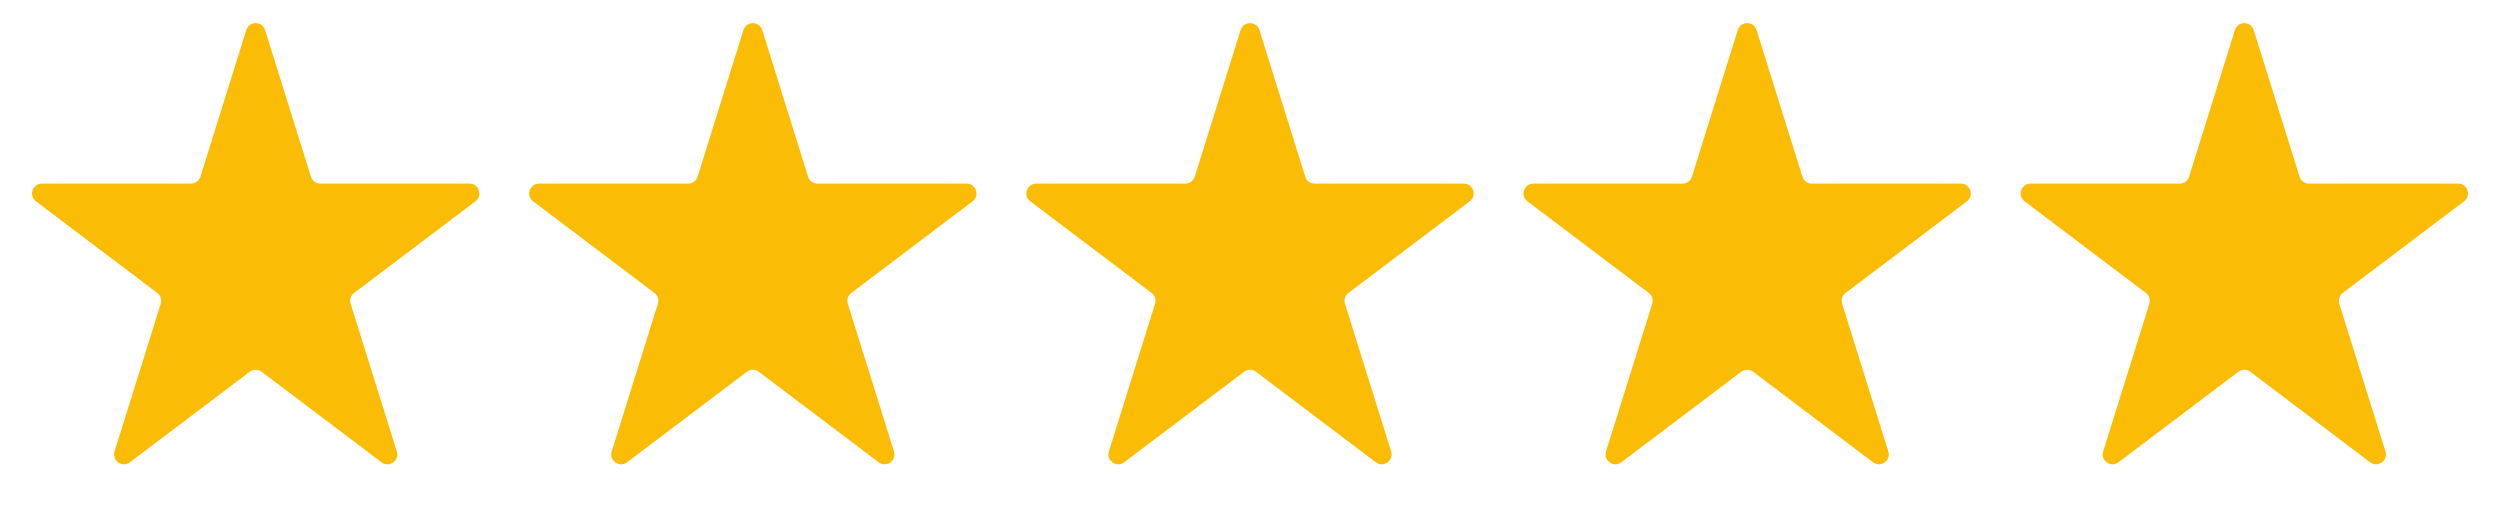
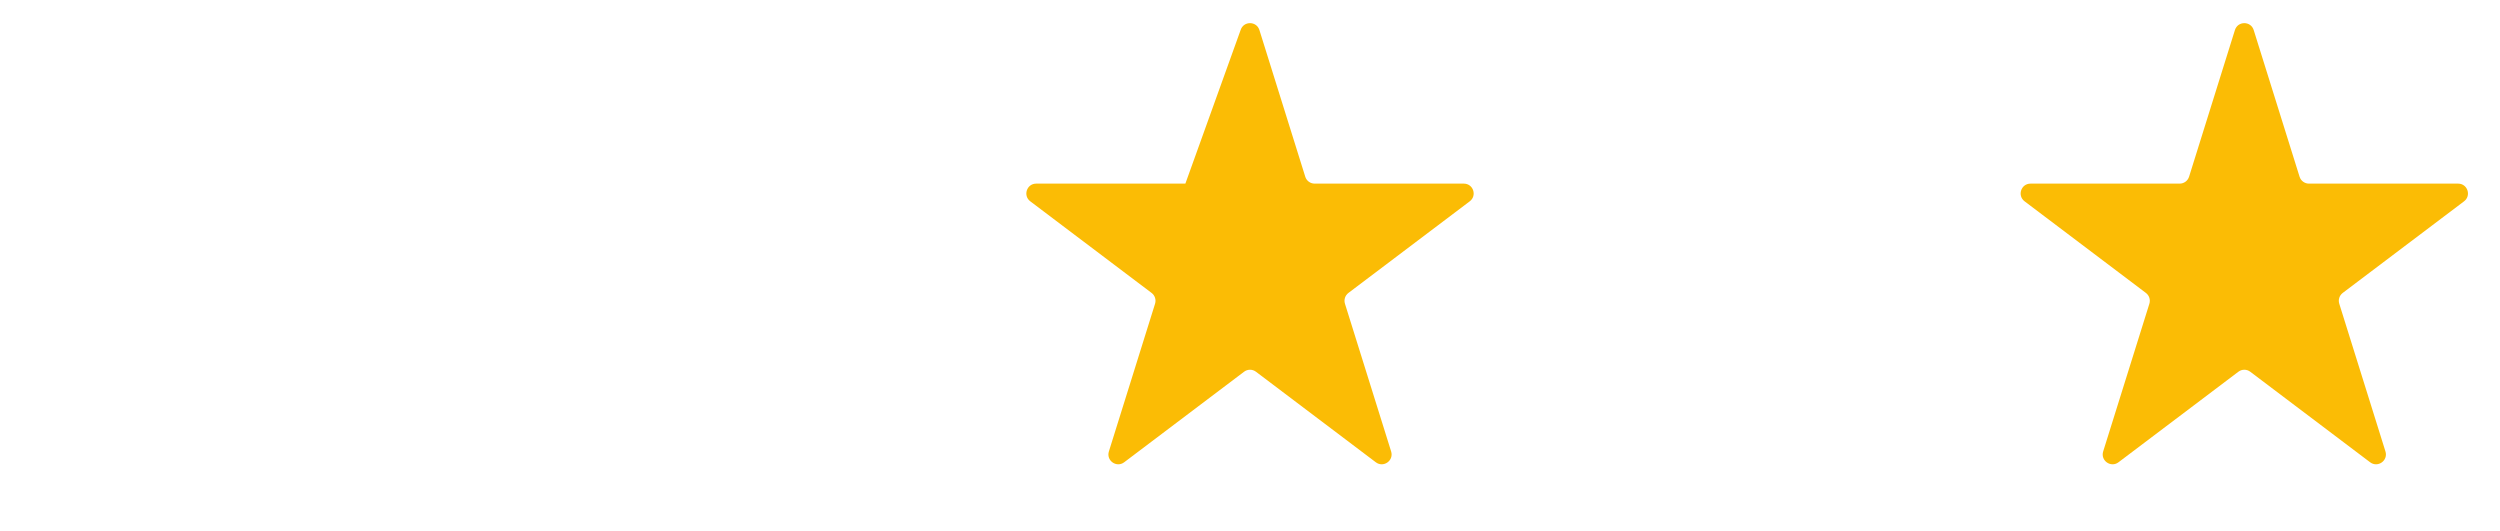
<svg xmlns="http://www.w3.org/2000/svg" width="127" height="27" viewBox="0 0 127 27" fill="none">
-   <path d="M12.511 1.527C12.658 1.059 13.32 1.059 13.466 1.527L15.795 8.977C15.86 9.186 16.054 9.328 16.272 9.328H23.85C24.329 9.328 24.534 9.938 24.151 10.227L17.988 14.881C17.82 15.008 17.749 15.228 17.812 15.43L20.158 22.934C20.303 23.399 19.768 23.776 19.38 23.483L13.29 18.884C13.112 18.749 12.866 18.749 12.687 18.884L6.598 23.483C6.21 23.776 5.674 23.399 5.819 22.934L8.165 15.43C8.228 15.228 8.158 15.008 7.989 14.881L1.826 10.227C1.443 9.938 1.648 9.328 2.128 9.328H9.705C9.924 9.328 10.117 9.186 10.182 8.977L12.511 1.527Z" fill="#FBBC05" />
-   <path d="M37.767 1.527C37.913 1.059 38.575 1.059 38.722 1.527L41.051 8.977C41.116 9.186 41.309 9.328 41.528 9.328H49.106C49.585 9.328 49.79 9.938 49.407 10.227L43.244 14.881C43.075 15.008 43.005 15.228 43.068 15.43L45.414 22.934C45.559 23.399 45.024 23.776 44.636 23.483L38.546 18.884C38.367 18.749 38.121 18.749 37.943 18.884L31.853 23.483C31.465 23.776 30.93 23.399 31.075 22.934L33.421 15.43C33.484 15.228 33.414 15.008 33.245 14.881L27.082 10.227C26.699 9.938 26.904 9.328 27.383 9.328H34.961C35.179 9.328 35.373 9.186 35.438 8.977L37.767 1.527Z" fill="#FBBC05" />
-   <path d="M63.023 1.527C63.169 1.059 63.831 1.059 63.978 1.527L66.307 8.977C66.372 9.186 66.565 9.328 66.784 9.328H74.362C74.841 9.328 75.046 9.938 74.663 10.227L68.5 14.881C68.331 15.008 68.261 15.228 68.324 15.43L70.67 22.934C70.815 23.399 70.279 23.776 69.891 23.483L63.802 18.884C63.623 18.749 63.377 18.749 63.199 18.884L57.109 23.483C56.721 23.776 56.186 23.399 56.331 22.934L58.677 15.43C58.74 15.228 58.669 15.008 58.501 14.881L52.338 10.227C51.955 9.938 52.16 9.328 52.639 9.328H60.217C60.435 9.328 60.629 9.186 60.694 8.977L63.023 1.527Z" fill="#FBBC05" />
-   <path d="M88.279 1.527C88.425 1.059 89.087 1.059 89.233 1.527L91.563 8.977C91.628 9.186 91.821 9.328 92.04 9.328H99.617C100.097 9.328 100.301 9.938 99.919 10.227L93.756 14.881C93.587 15.008 93.517 15.228 93.58 15.43L95.926 22.934C96.071 23.399 95.535 23.776 95.147 23.483L89.058 18.884C88.879 18.749 88.633 18.749 88.455 18.884L82.365 23.483C81.977 23.776 81.442 23.399 81.587 22.934L83.933 15.43C83.996 15.228 83.925 15.008 83.757 14.881L77.594 10.227C77.211 9.938 77.415 9.328 77.895 9.328H85.472C85.691 9.328 85.885 9.186 85.95 8.977L88.279 1.527Z" fill="#FBBC05" />
+   <path d="M63.023 1.527C63.169 1.059 63.831 1.059 63.978 1.527L66.307 8.977C66.372 9.186 66.565 9.328 66.784 9.328H74.362C74.841 9.328 75.046 9.938 74.663 10.227L68.5 14.881C68.331 15.008 68.261 15.228 68.324 15.43L70.67 22.934C70.815 23.399 70.279 23.776 69.891 23.483L63.802 18.884C63.623 18.749 63.377 18.749 63.199 18.884L57.109 23.483C56.721 23.776 56.186 23.399 56.331 22.934L58.677 15.43C58.74 15.228 58.669 15.008 58.501 14.881L52.338 10.227C51.955 9.938 52.16 9.328 52.639 9.328H60.217L63.023 1.527Z" fill="#FBBC05" />
  <path d="M113.534 1.527C113.68 1.059 114.342 1.059 114.488 1.527L116.818 8.977C116.883 9.186 117.076 9.328 117.295 9.328H124.872C125.352 9.328 125.556 9.938 125.174 10.227L119.01 14.881C118.842 15.008 118.772 15.228 118.835 15.43L121.181 22.934C121.326 23.399 120.79 23.776 120.402 23.483L114.312 18.884C114.134 18.749 113.888 18.749 113.71 18.884L107.62 23.483C107.232 23.776 106.696 23.399 106.841 22.934L109.188 15.43C109.251 15.228 109.18 15.008 109.012 14.881L102.849 10.227C102.466 9.938 102.67 9.328 103.15 9.328H110.727C110.946 9.328 111.139 9.186 111.205 8.977L113.534 1.527Z" fill="#FBBC05" />
</svg>